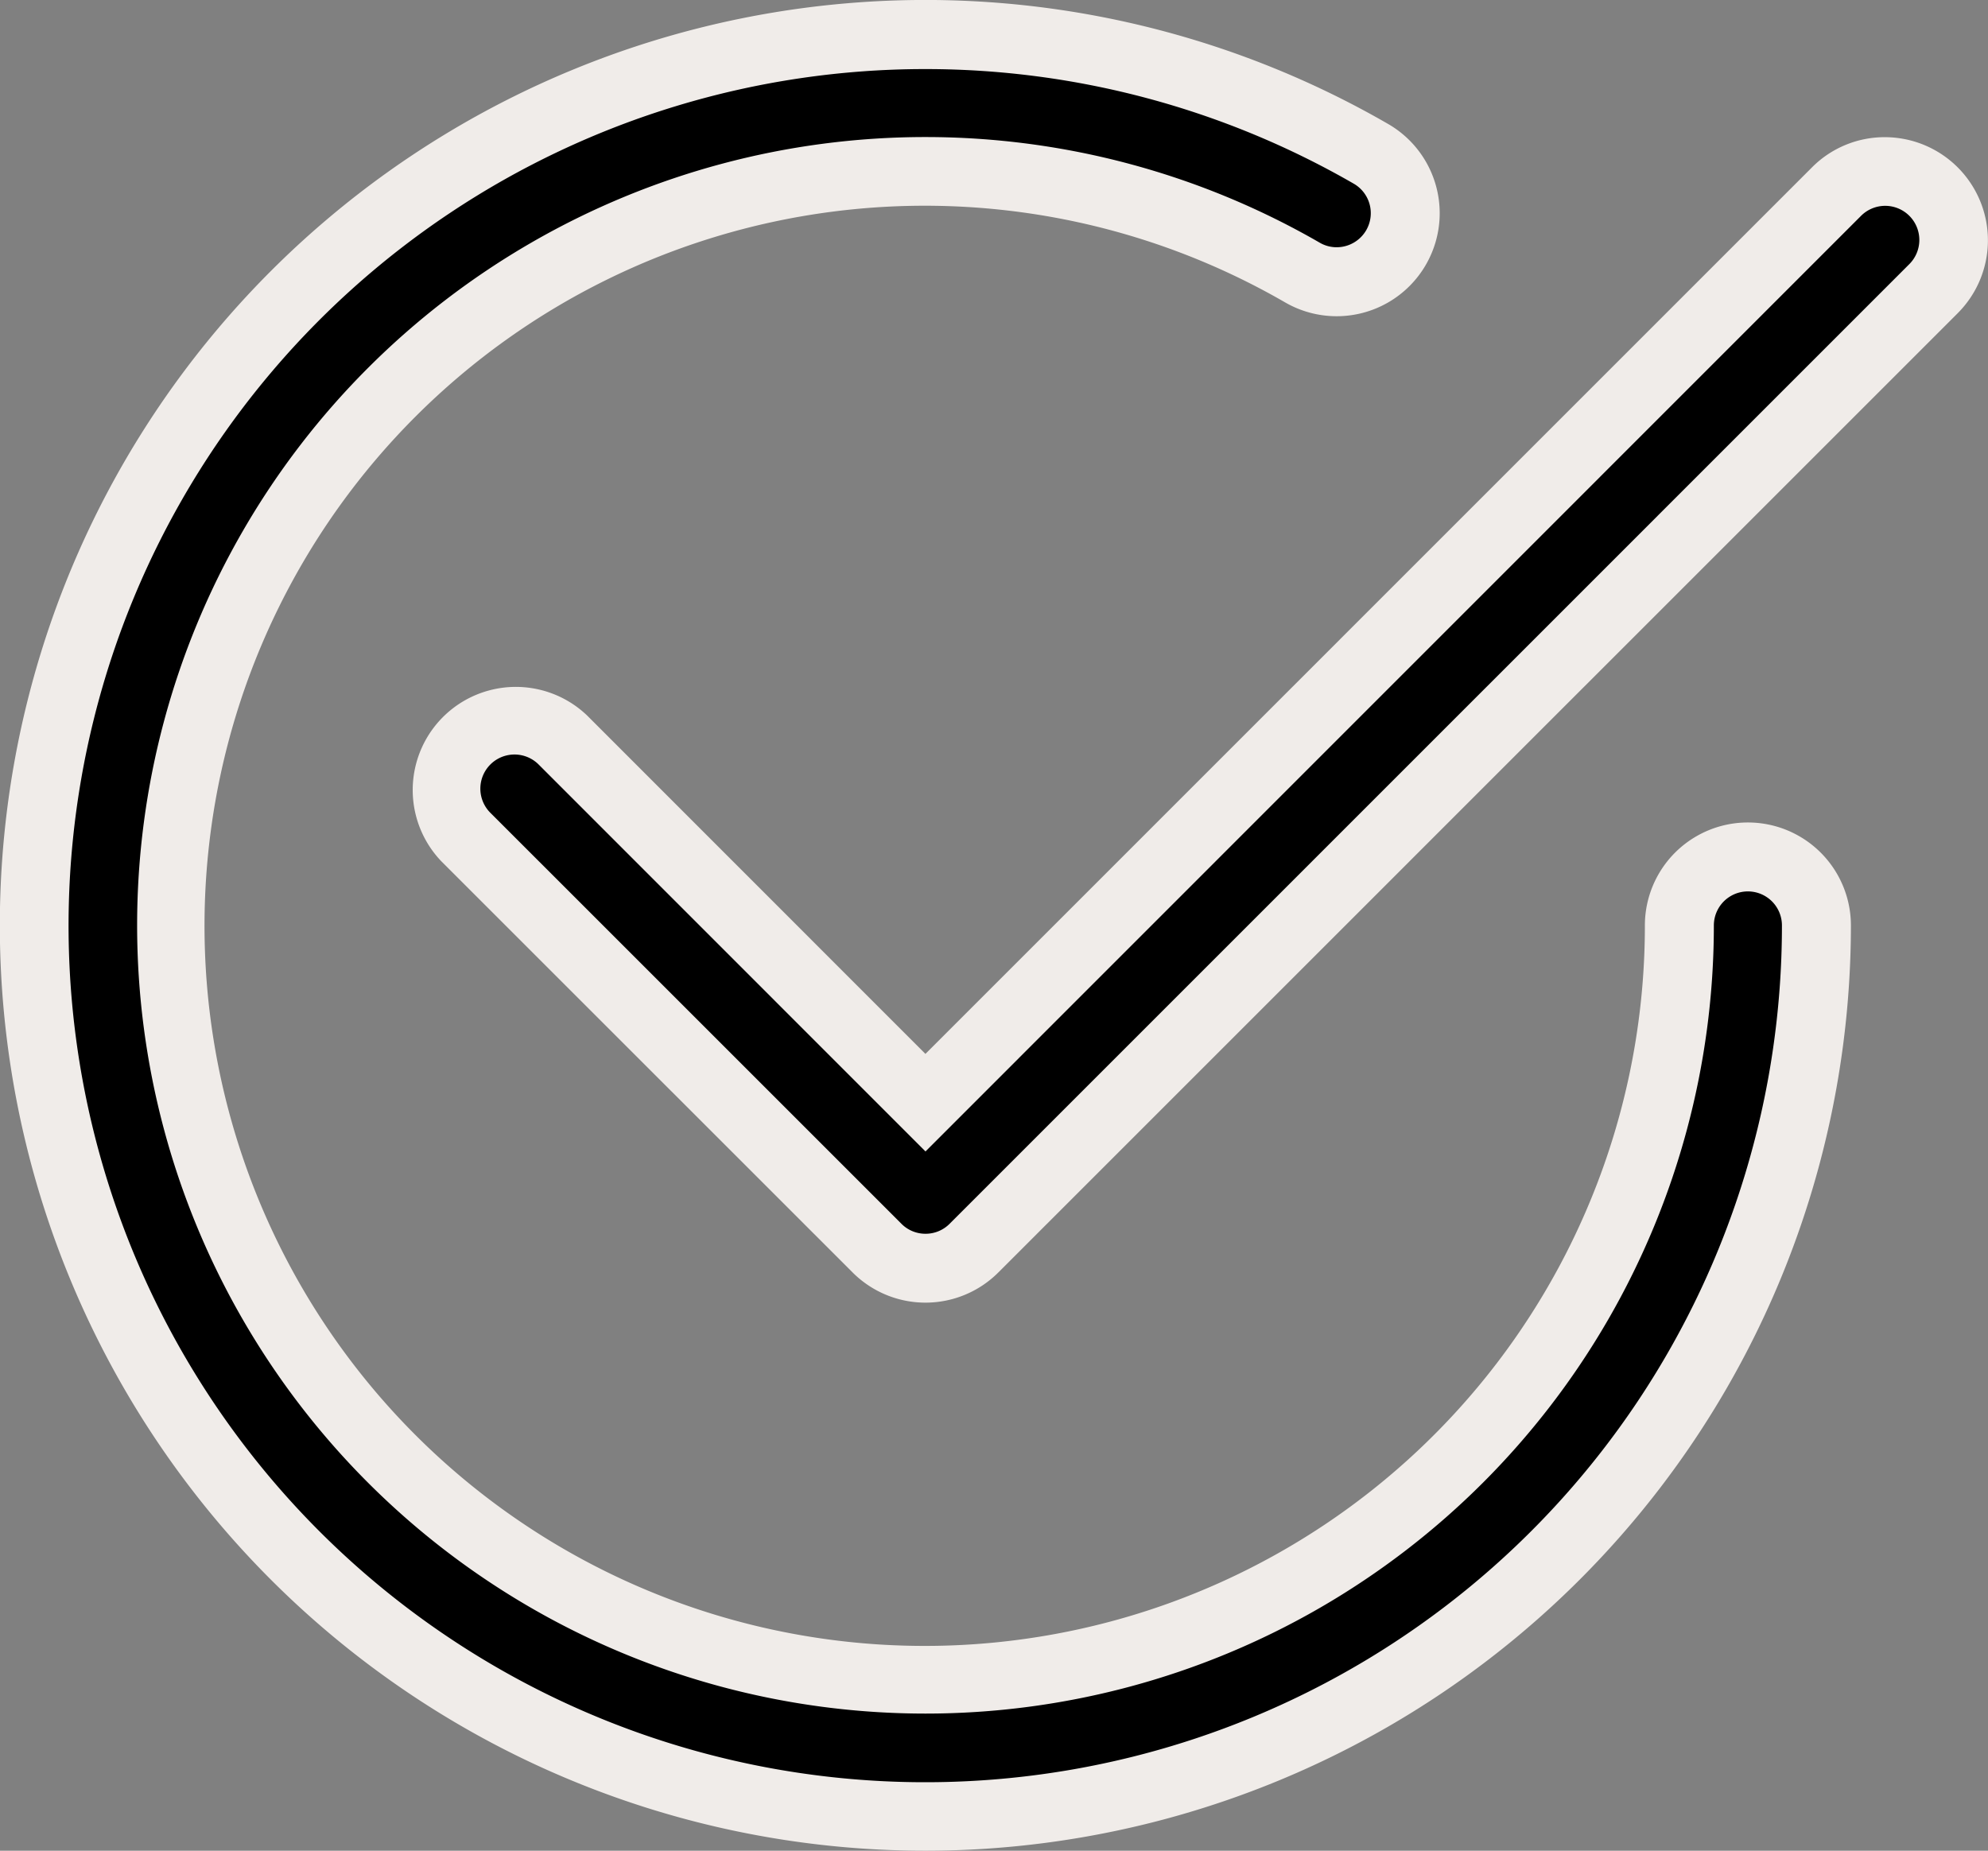
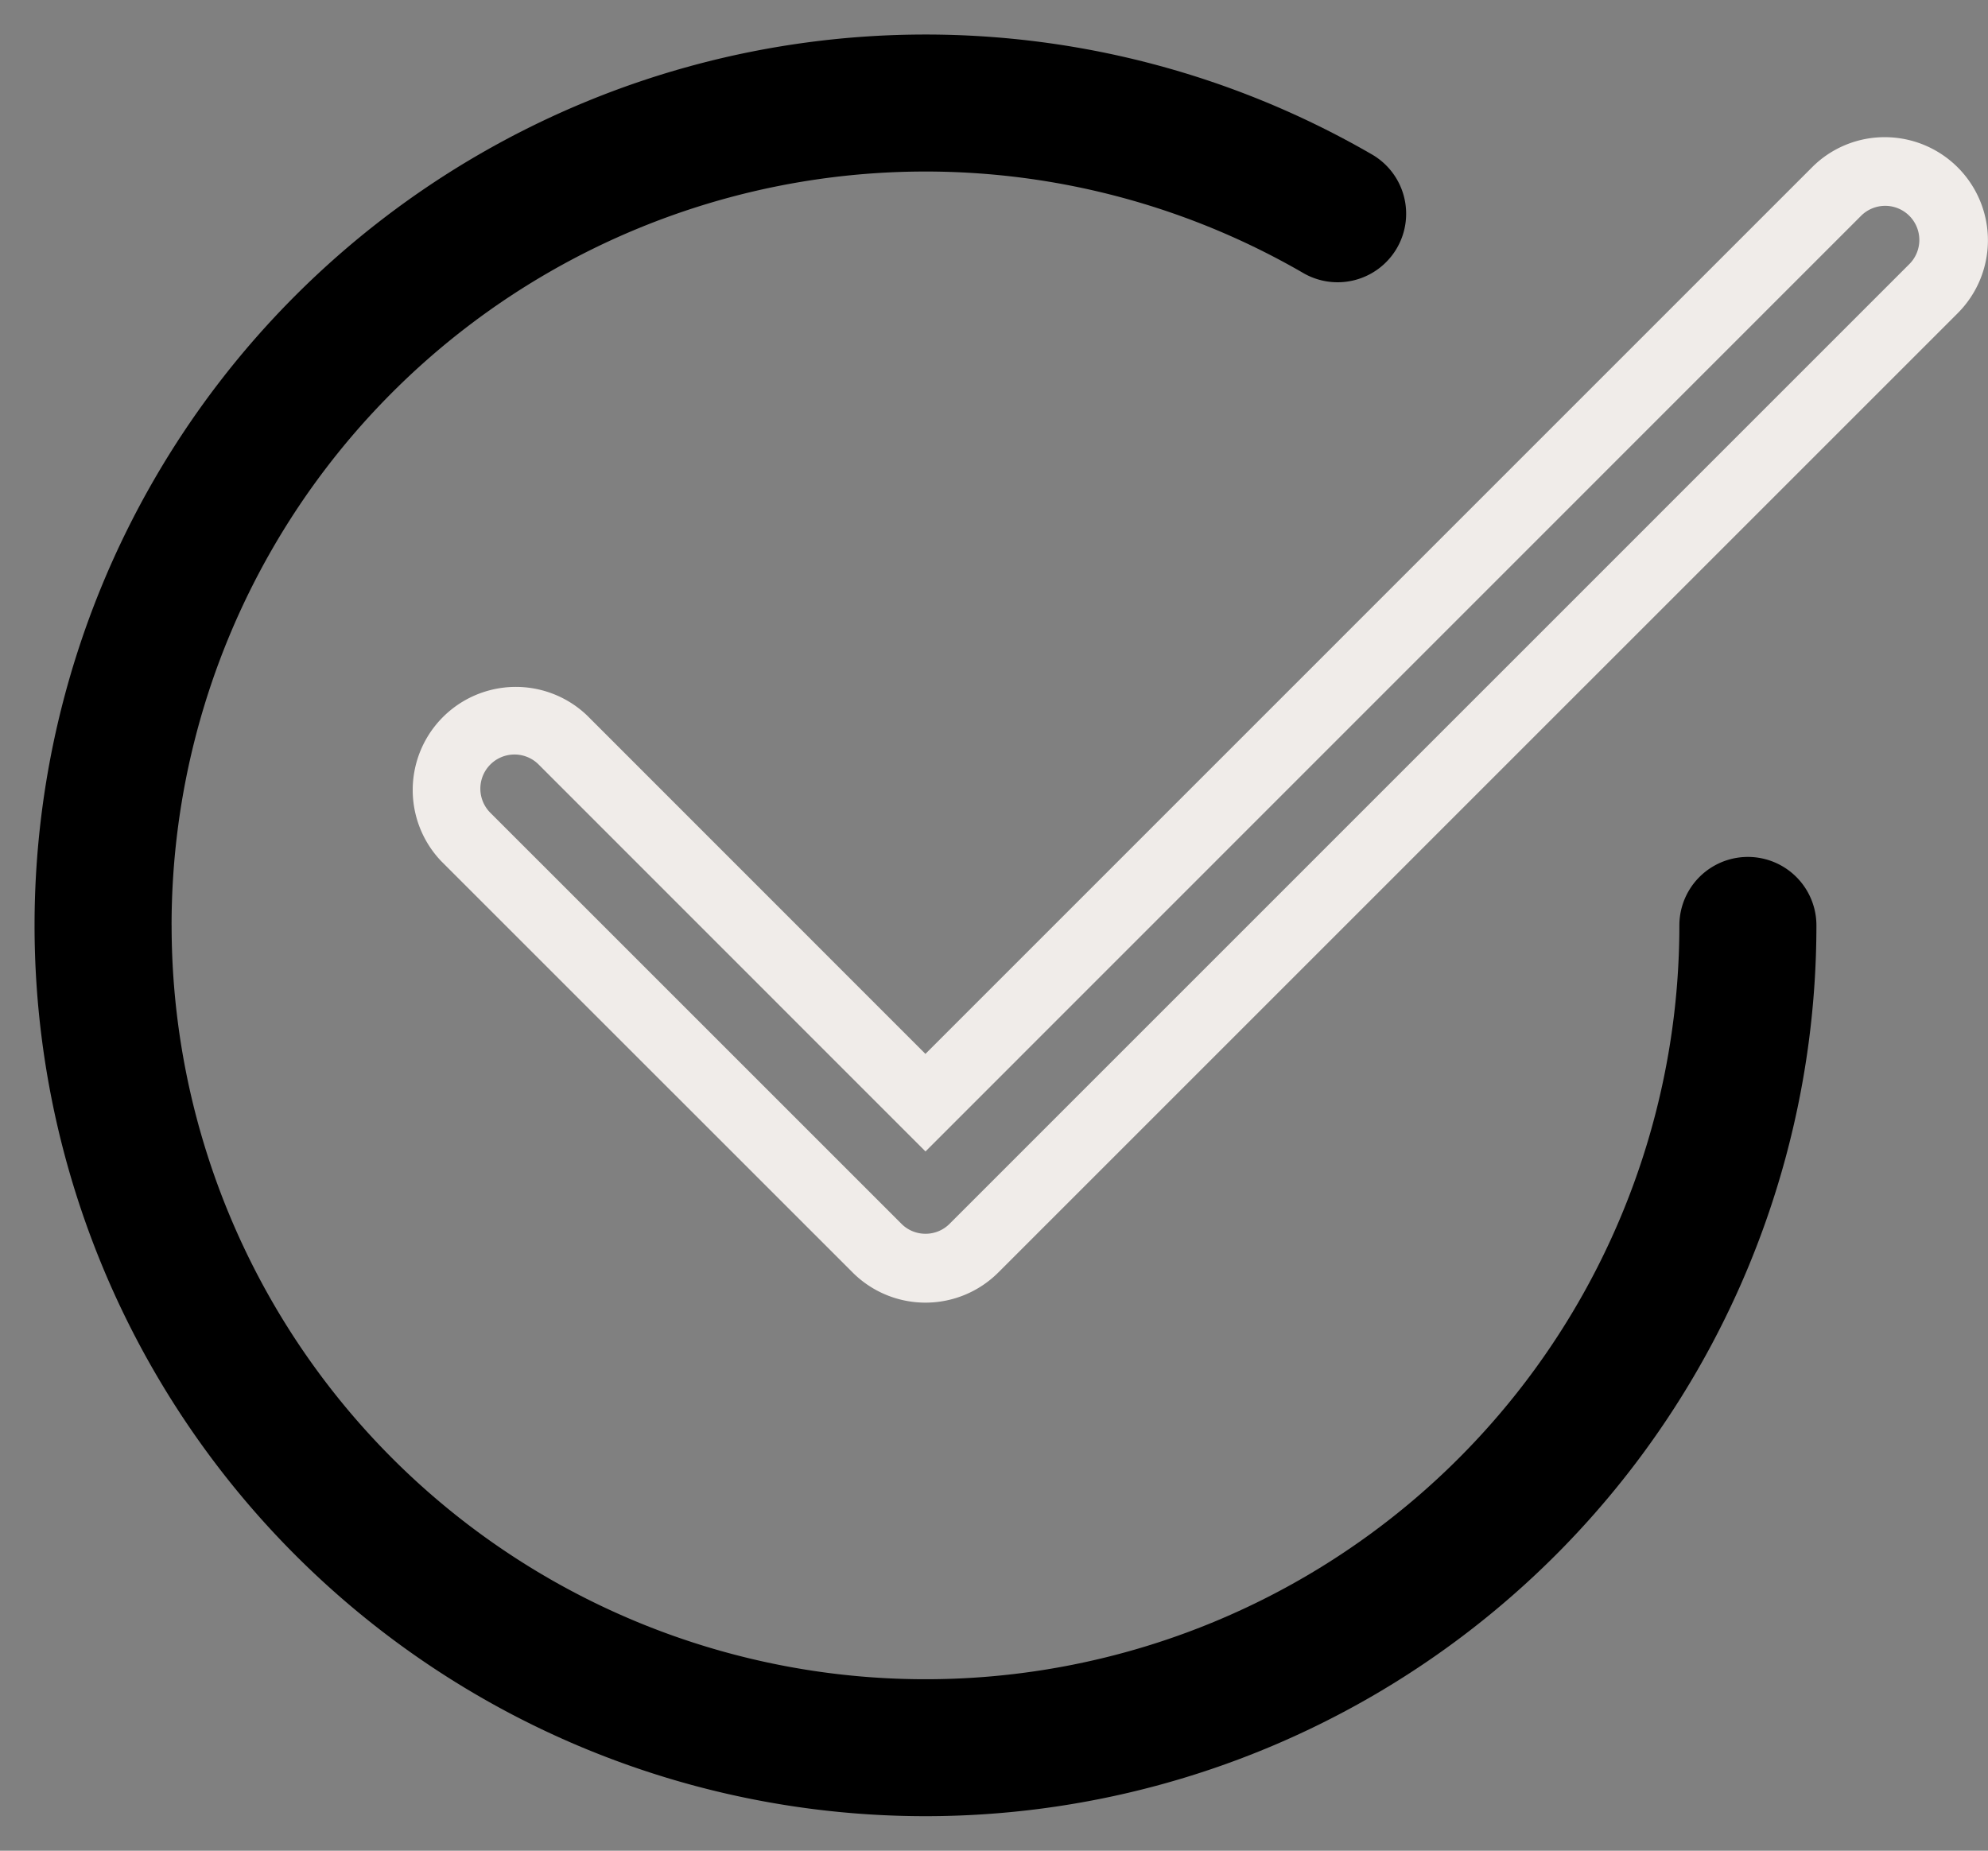
<svg xmlns="http://www.w3.org/2000/svg" width="57.643" height="53.669" viewBox="0 0 57.643 53.669">
  <rect x="0" y="0" width="57.643" height="53.669" fill="#808080" stroke="none" />
  <g id="check2-circle" transform="translate(-3.499 -3.497)">
    <g id="Raggruppa_213" data-name="Raggruppa 213" transform="translate(4.5 4.497)">
-       <path id="Tracciato_227" data-name="Tracciato 227" d="M8.474,30.334A21.859,21.859,0,0,1,41.263,11.4,1.987,1.987,0,1,0,43.25,7.959,25.833,25.833,0,1,0,56.167,30.334a1.987,1.987,0,0,0-3.974,0,21.859,21.859,0,0,1-43.718,0Z" transform="translate(-4.5 -4.497)" />
-       <path id="Tracciato_227_-_Contorno" data-name="Tracciato 227 - Contorno" d="M30.332,57.166A26.835,26.835,0,1,1,43.75,7.093a2.987,2.987,0,1,1-2.987,5.174,20.882,20.882,0,1,0,10.43,18.068,2.987,2.987,0,0,1,5.974,0A26.843,26.843,0,0,1,30.332,57.166ZM30.342,5.5A24.84,24.84,0,1,0,55.167,30.334a.987.987,0,0,0-1.974,0,22.859,22.859,0,1,1-11.429-19.8.972.972,0,0,0,.492.133.992.992,0,0,0,.857-.494.987.987,0,0,0-.361-1.349A24.851,24.851,0,0,0,30.342,5.5Z" transform="translate(-4.5 -4.497)" fill="#f0ece9" />
-       <path id="Tracciato_228" data-name="Tracciato 228" d="M56.638,10.895a1.99,1.99,0,1,0-2.814-2.814L27.411,34.5,16.895,23.978a1.99,1.99,0,0,0-2.814,2.814L26,38.715a1.987,1.987,0,0,0,2.814,0Z" transform="translate(-1.577 -3.522)" />
+       <path id="Tracciato_227" data-name="Tracciato 227" d="M8.474,30.334A21.859,21.859,0,0,1,41.263,11.4,1.987,1.987,0,1,0,43.25,7.959,25.833,25.833,0,1,0,56.167,30.334a1.987,1.987,0,0,0-3.974,0,21.859,21.859,0,0,1-43.718,0" transform="translate(-4.5 -4.497)" />
      <path id="Tracciato_228_-_Contorno" data-name="Tracciato 228 - Contorno" d="M55.231,6.5a2.99,2.99,0,0,1,2.114,5.1l-27.82,27.82a2.987,2.987,0,0,1-4.229,0L13.374,27.5A2.99,2.99,0,0,1,17.6,23.271l9.809,9.813L53.117,7.374A2.97,2.97,0,0,1,55.231,6.5ZM27.411,38.3a.981.981,0,0,0,.7-.29L55.931,10.188a.99.99,0,1,0-1.4-1.4L27.411,35.913,16.187,24.685a.99.99,0,0,0-1.4,1.4L26.711,38.008A.981.981,0,0,0,27.411,38.3Z" transform="translate(-1.577 -3.522)" fill="#f0ece9" />
    </g>
  </g>
</svg>